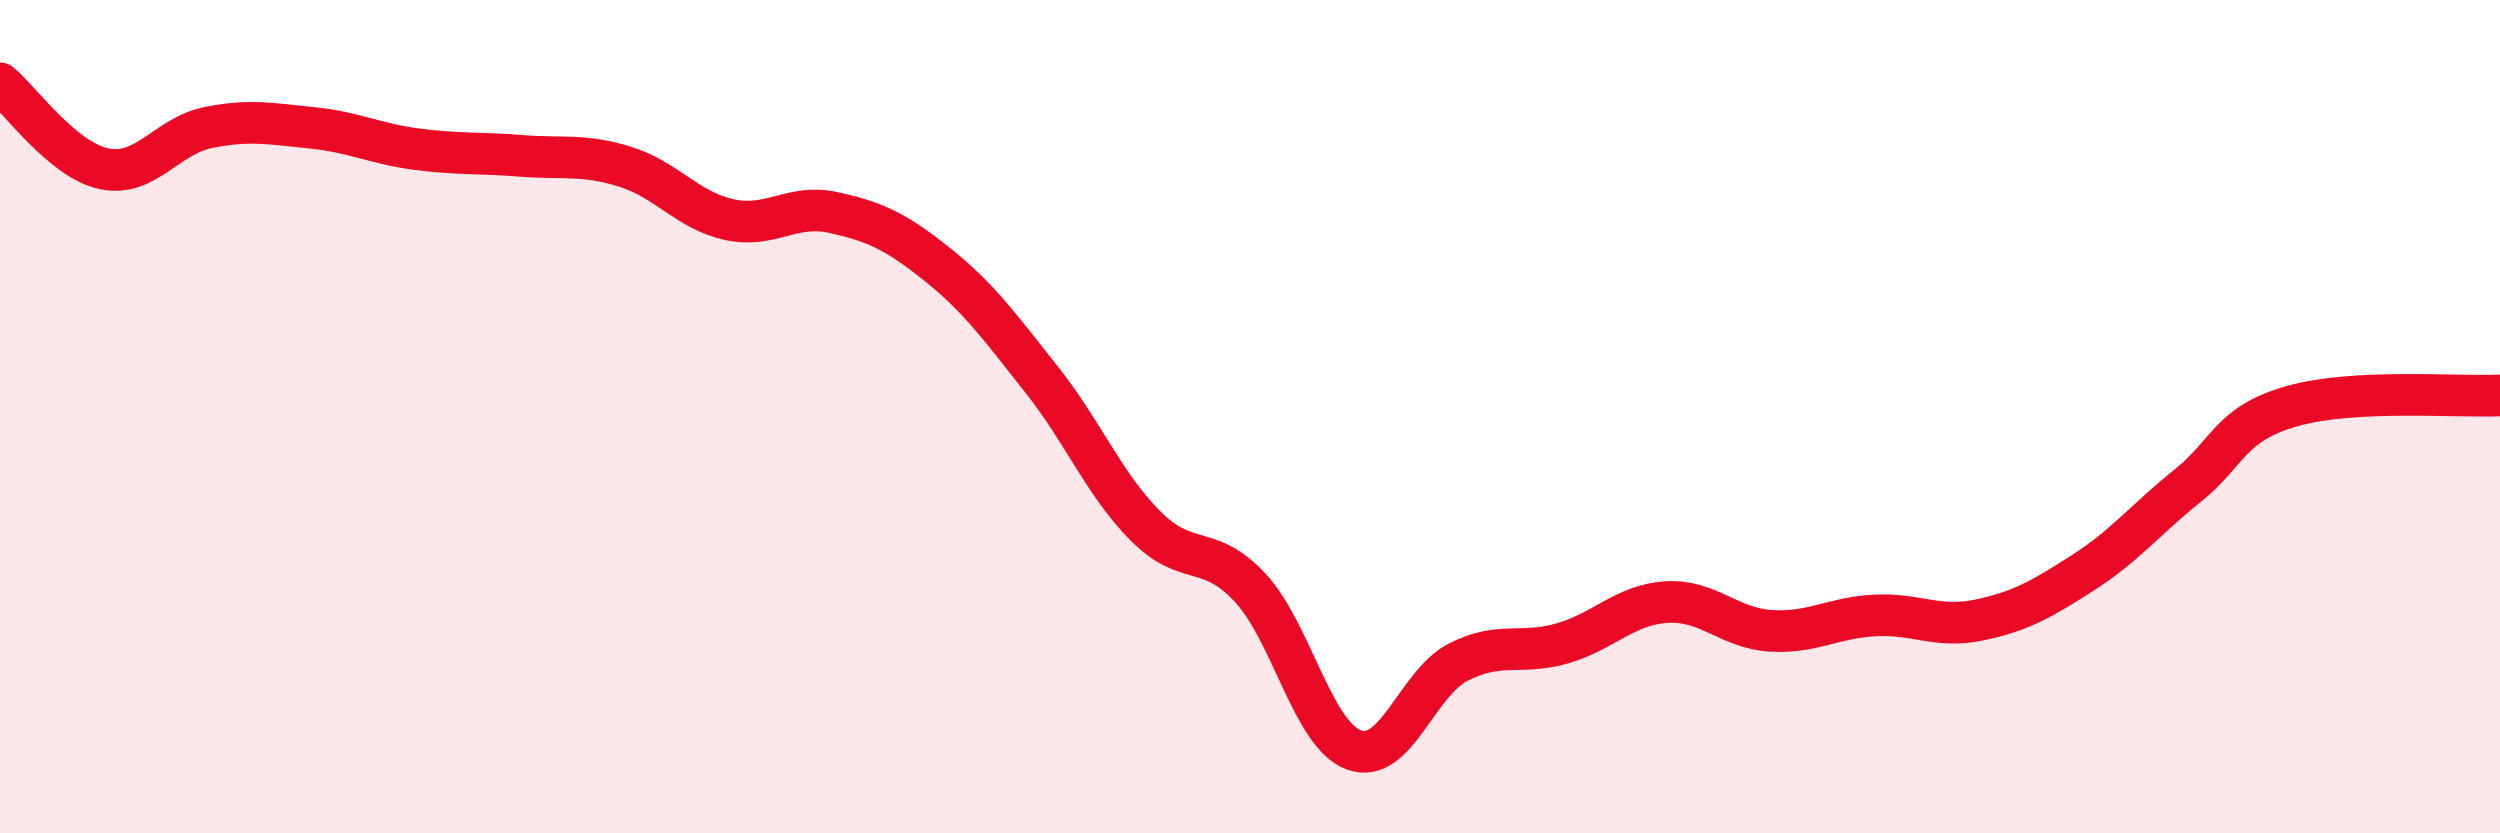
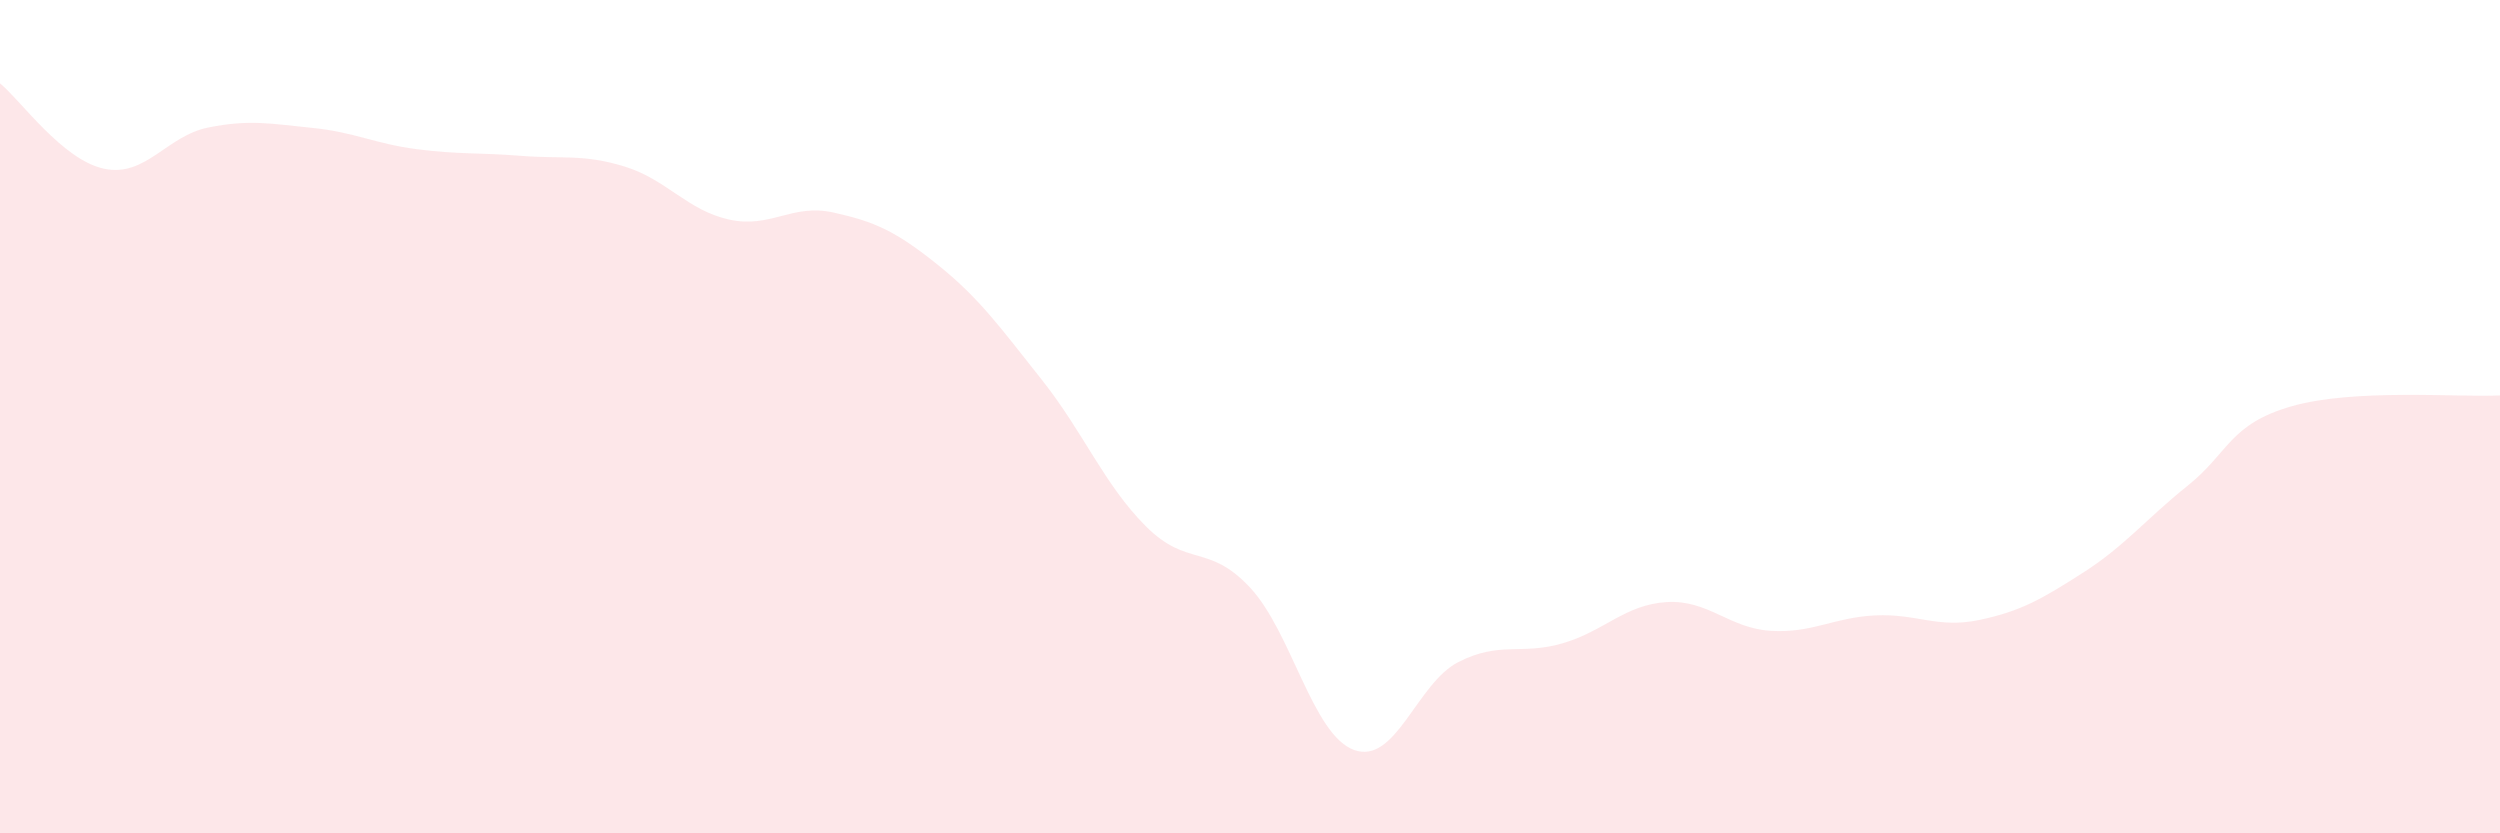
<svg xmlns="http://www.w3.org/2000/svg" width="60" height="20" viewBox="0 0 60 20">
  <path d="M 0,2 C 0.5,2.41 1.5,3.84 2.5,4.05 C 3.5,4.26 4,3.26 5,3.06 C 6,2.86 6.5,2.97 7.5,3.07 C 8.5,3.17 9,3.45 10,3.58 C 11,3.71 11.5,3.66 12.5,3.74 C 13.5,3.82 14,3.69 15,4 C 16,4.31 16.5,5.05 17.5,5.27 C 18.5,5.49 19,4.88 20,5.1 C 21,5.32 21.5,5.55 22.5,6.35 C 23.5,7.15 24,7.85 25,9.11 C 26,10.37 26.5,11.63 27.5,12.63 C 28.5,13.63 29,13.03 30,14.1 C 31,15.17 31.5,17.64 32.5,18 C 33.5,18.36 34,16.4 35,15.89 C 36,15.38 36.5,15.73 37.5,15.44 C 38.5,15.15 39,14.51 40,14.45 C 41,14.39 41.5,15.08 42.5,15.14 C 43.5,15.2 44,14.82 45,14.77 C 46,14.72 46.5,15.09 47.5,14.88 C 48.5,14.67 49,14.38 50,13.74 C 51,13.1 51.5,12.46 52.5,11.66 C 53.5,10.86 53.5,10.18 55,9.75 C 56.5,9.32 59,9.54 60,9.49L60 20L0 20Z" fill="#EB0A25" opacity="0.1" stroke-linecap="round" stroke-linejoin="round" />
-   <path d="M 0,2 C 0.5,2.41 1.5,3.84 2.5,4.05 C 3.5,4.26 4,3.26 5,3.06 C 6,2.86 6.5,2.97 7.5,3.07 C 8.5,3.17 9,3.45 10,3.58 C 11,3.71 11.5,3.66 12.5,3.74 C 13.5,3.82 14,3.69 15,4 C 16,4.31 16.5,5.05 17.5,5.27 C 18.5,5.49 19,4.88 20,5.1 C 21,5.32 21.5,5.55 22.5,6.35 C 23.5,7.15 24,7.85 25,9.11 C 26,10.37 26.5,11.63 27.5,12.63 C 28.5,13.63 29,13.03 30,14.1 C 31,15.17 31.5,17.64 32.5,18 C 33.5,18.36 34,16.4 35,15.89 C 36,15.38 36.5,15.73 37.5,15.44 C 38.5,15.15 39,14.51 40,14.45 C 41,14.39 41.5,15.08 42.5,15.14 C 43.5,15.2 44,14.82 45,14.77 C 46,14.72 46.5,15.09 47.5,14.88 C 48.5,14.67 49,14.38 50,13.74 C 51,13.1 51.5,12.46 52.5,11.66 C 53.5,10.86 53.5,10.18 55,9.75 C 56.5,9.32 59,9.54 60,9.49" stroke="#EB0A25" stroke-width="1" fill="none" stroke-linecap="round" stroke-linejoin="round" />
</svg>